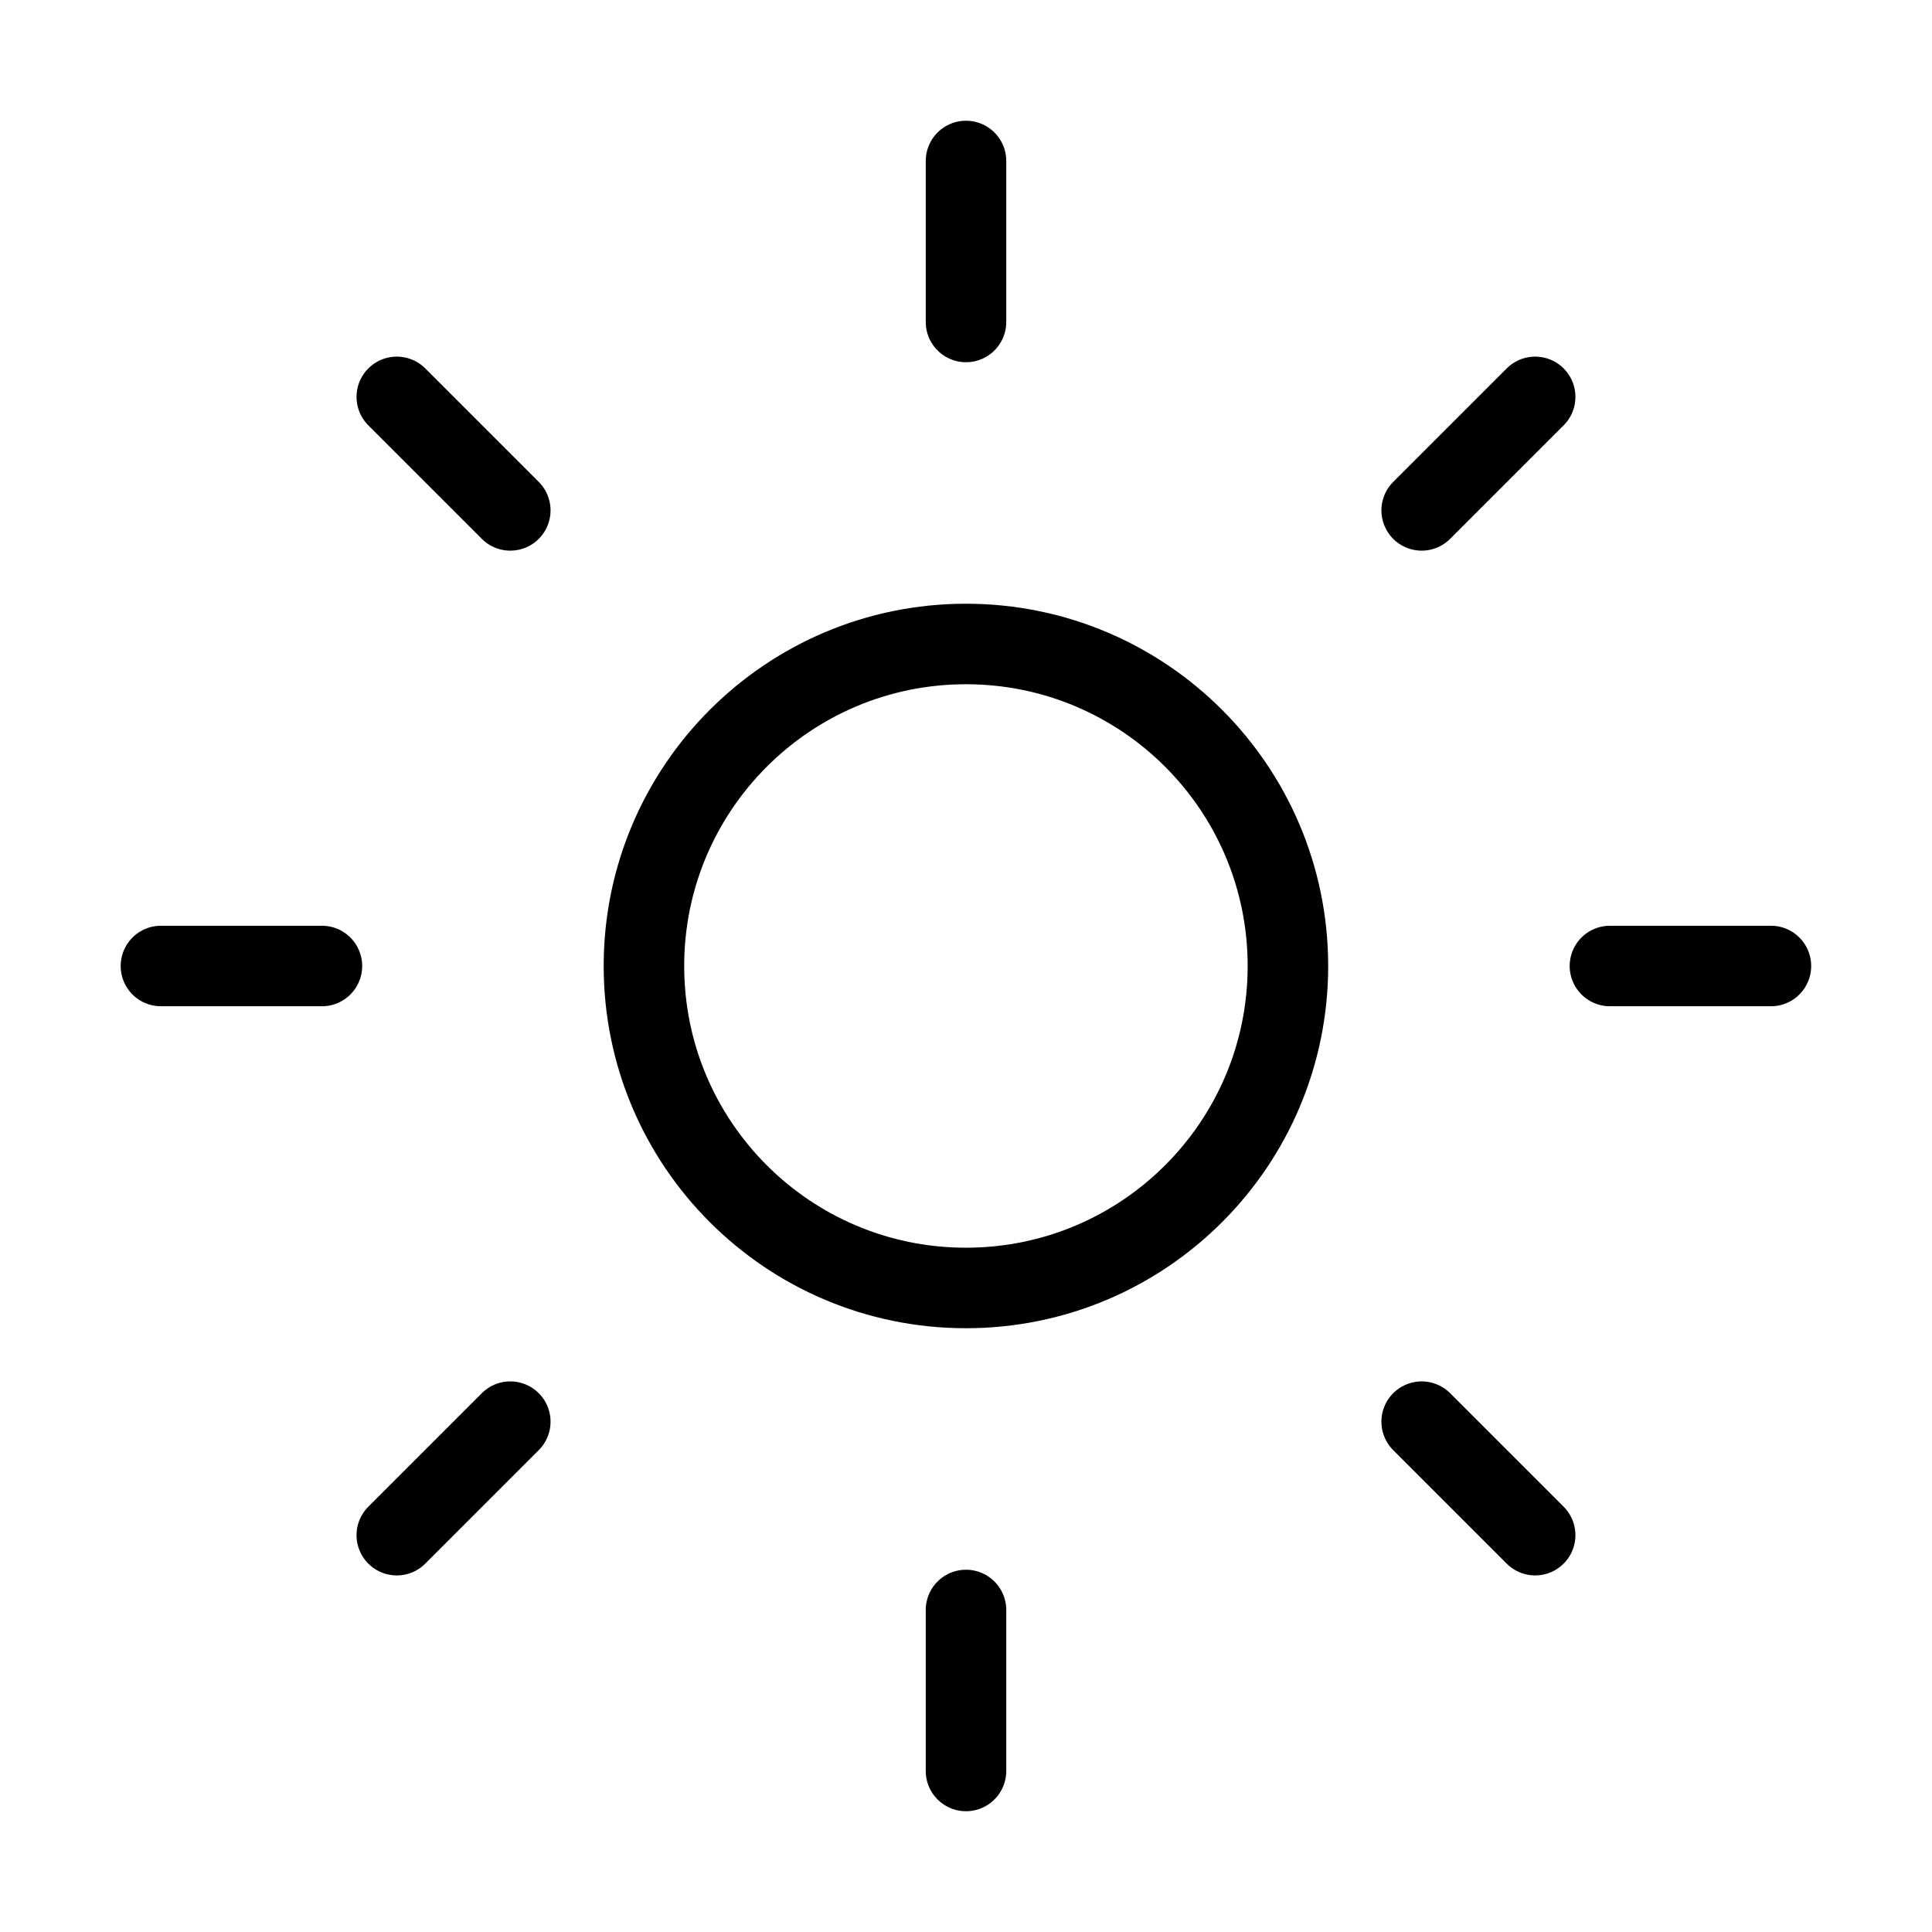
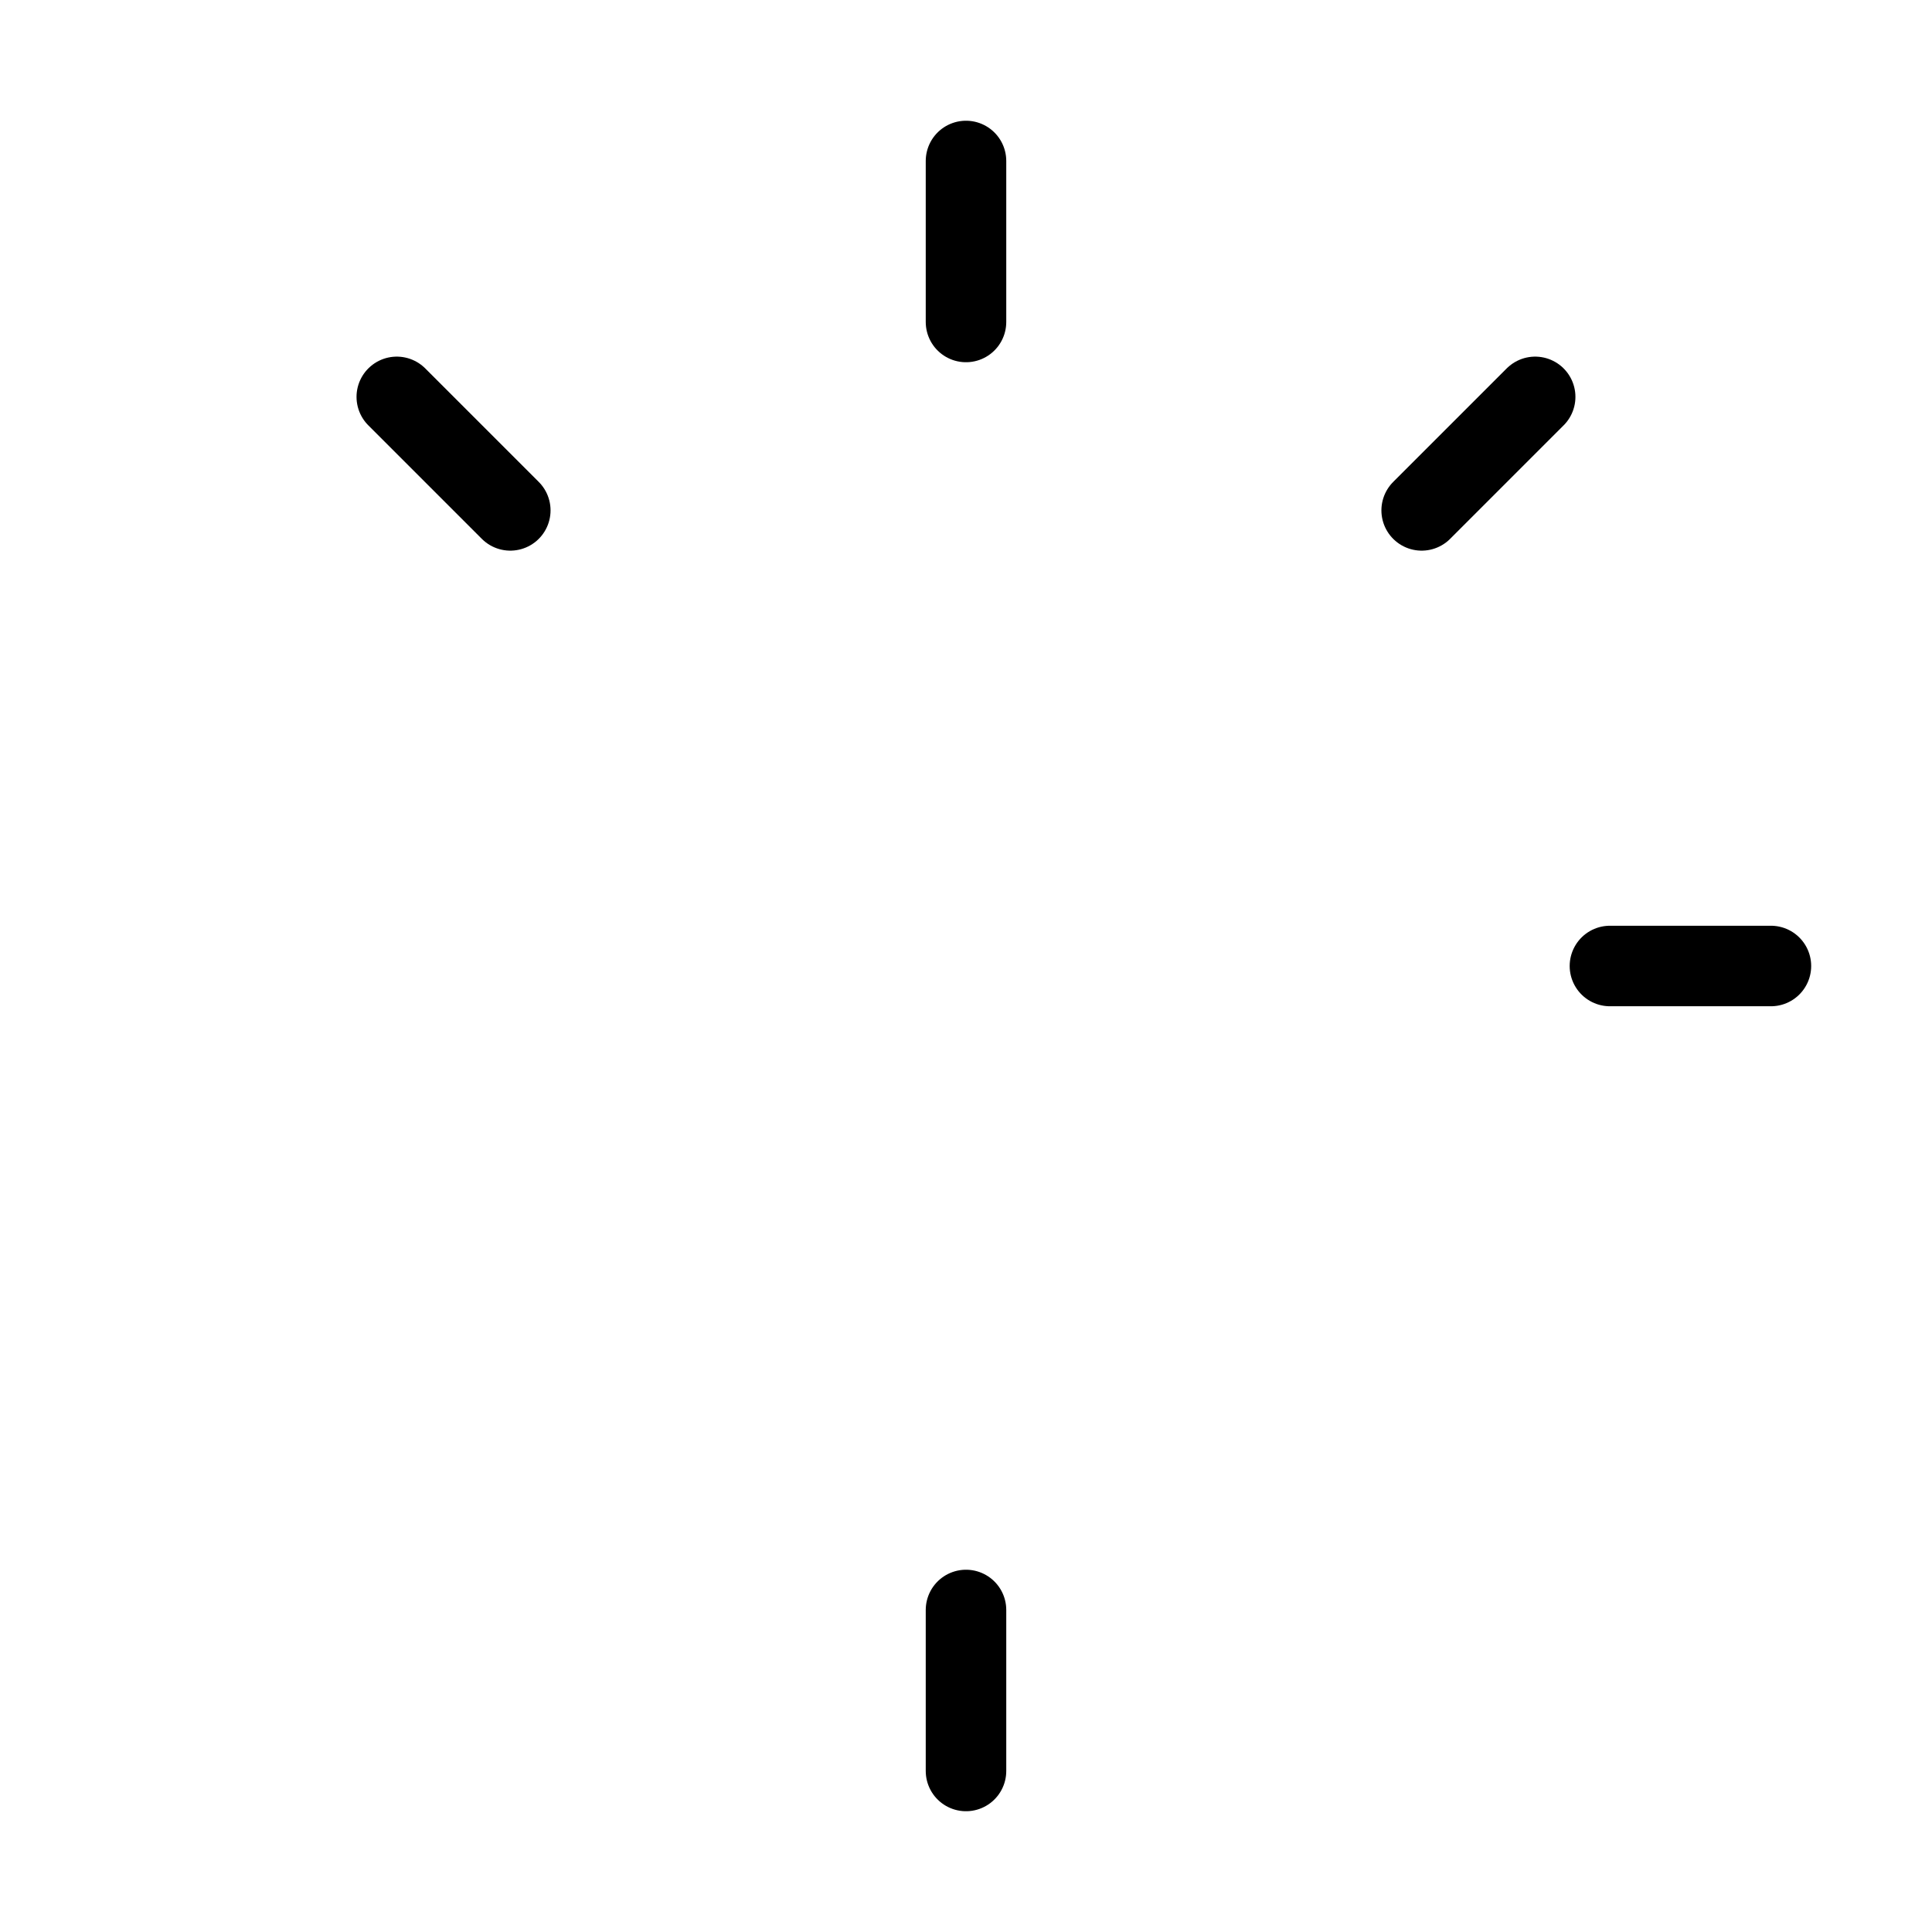
<svg xmlns="http://www.w3.org/2000/svg" width="40" height="40" viewBox="0 0 40 40" fill="none">
-   <path d="M19.999 26.666C23.681 26.666 26.665 23.682 26.665 20C26.665 16.318 23.681 13.333 19.999 13.333C16.317 13.333 13.332 16.318 13.332 20C13.332 23.682 16.317 26.666 19.999 26.666Z" stroke="black" stroke-width="1.667" stroke-linecap="round" stroke-linejoin="round" />
  <path d="M20 3.333V6.666" stroke="black" stroke-width="1.667" stroke-linecap="round" stroke-linejoin="round" />
  <path d="M20 33.333V36.666" stroke="black" stroke-width="1.667" stroke-linecap="round" stroke-linejoin="round" />
  <path d="M8.215 8.217L10.565 10.567" stroke="black" stroke-width="1.667" stroke-linecap="round" stroke-linejoin="round" />
-   <path d="M29.434 29.434L31.784 31.784" stroke="black" stroke-width="1.667" stroke-linecap="round" stroke-linejoin="round" />
-   <path d="M3.332 20H6.665" stroke="black" stroke-width="1.667" stroke-linecap="round" stroke-linejoin="round" />
  <path d="M33.332 20H36.665" stroke="black" stroke-width="1.667" stroke-linecap="round" stroke-linejoin="round" />
-   <path d="M10.565 29.434L8.215 31.784" stroke="black" stroke-width="1.667" stroke-linecap="round" stroke-linejoin="round" />
  <path d="M31.784 8.217L29.434 10.567" stroke="black" stroke-width="1.667" stroke-linecap="round" stroke-linejoin="round" />
</svg>